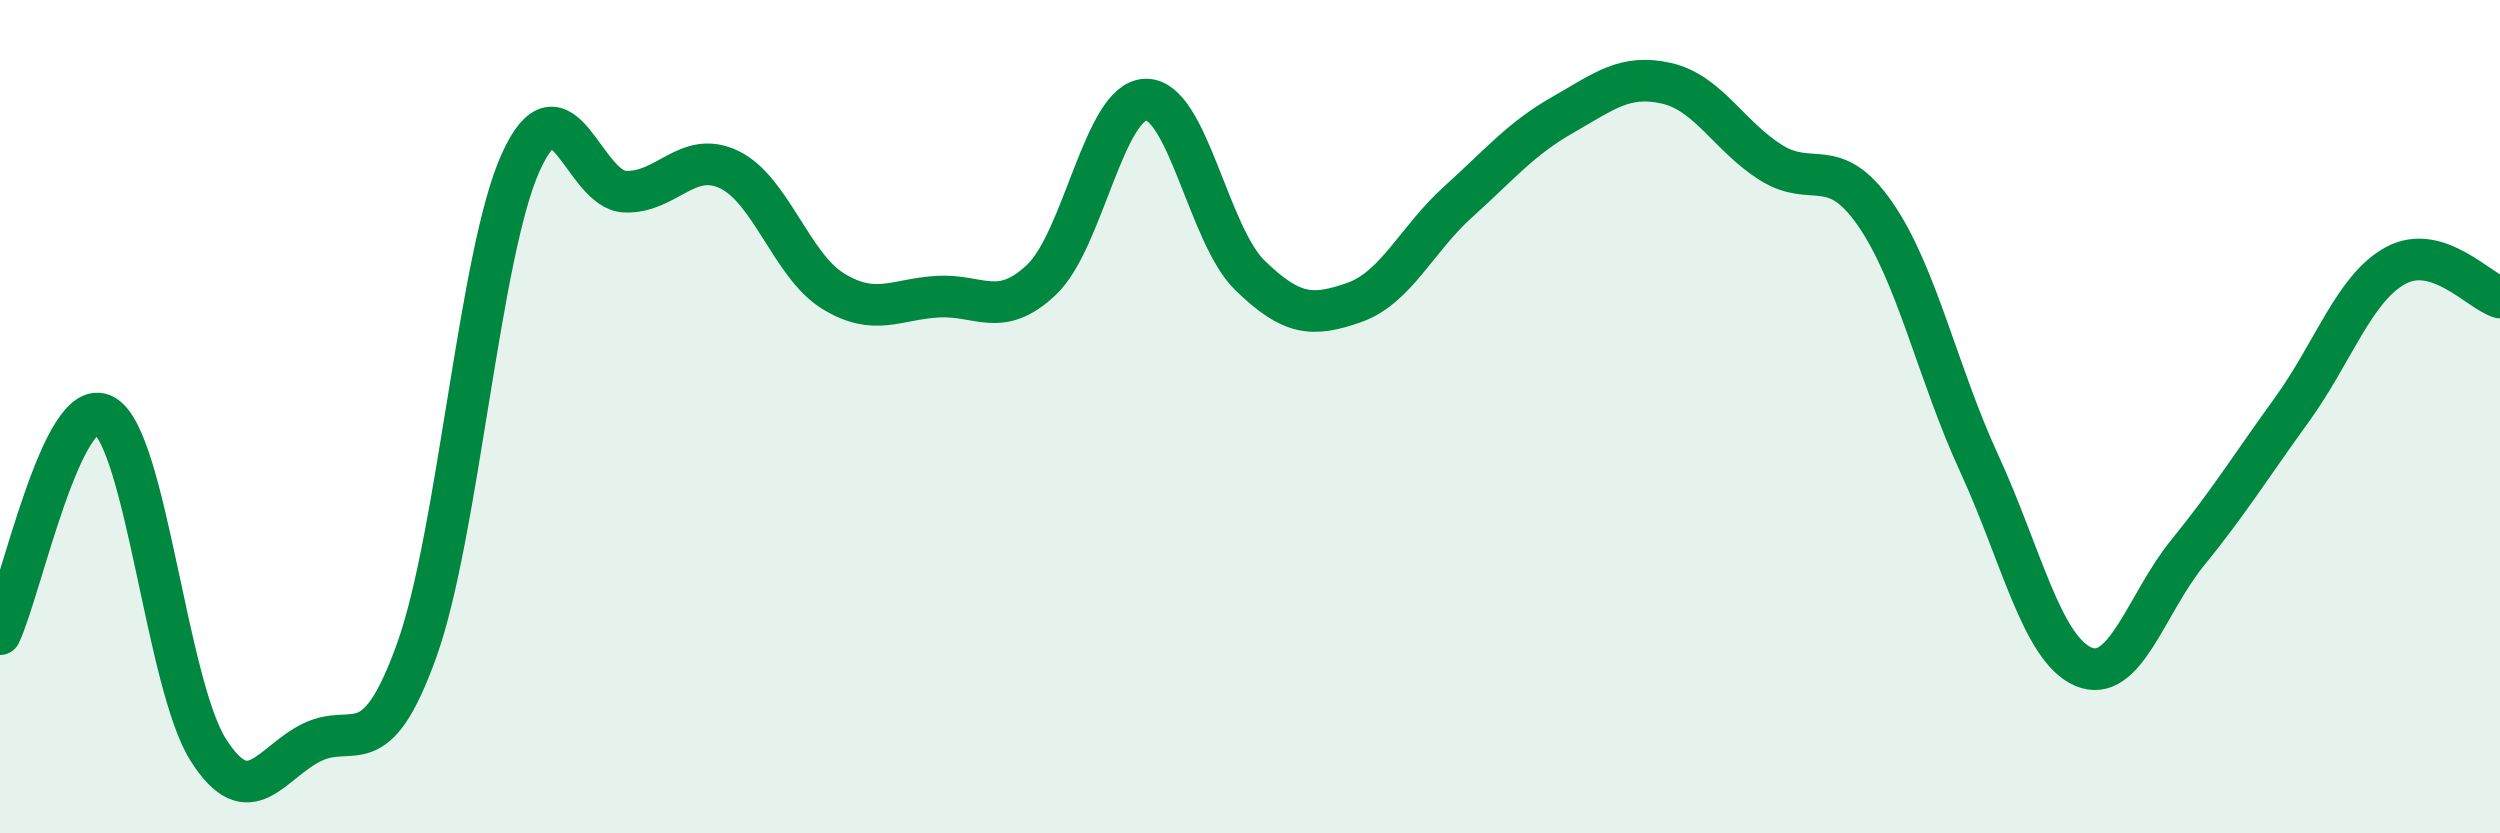
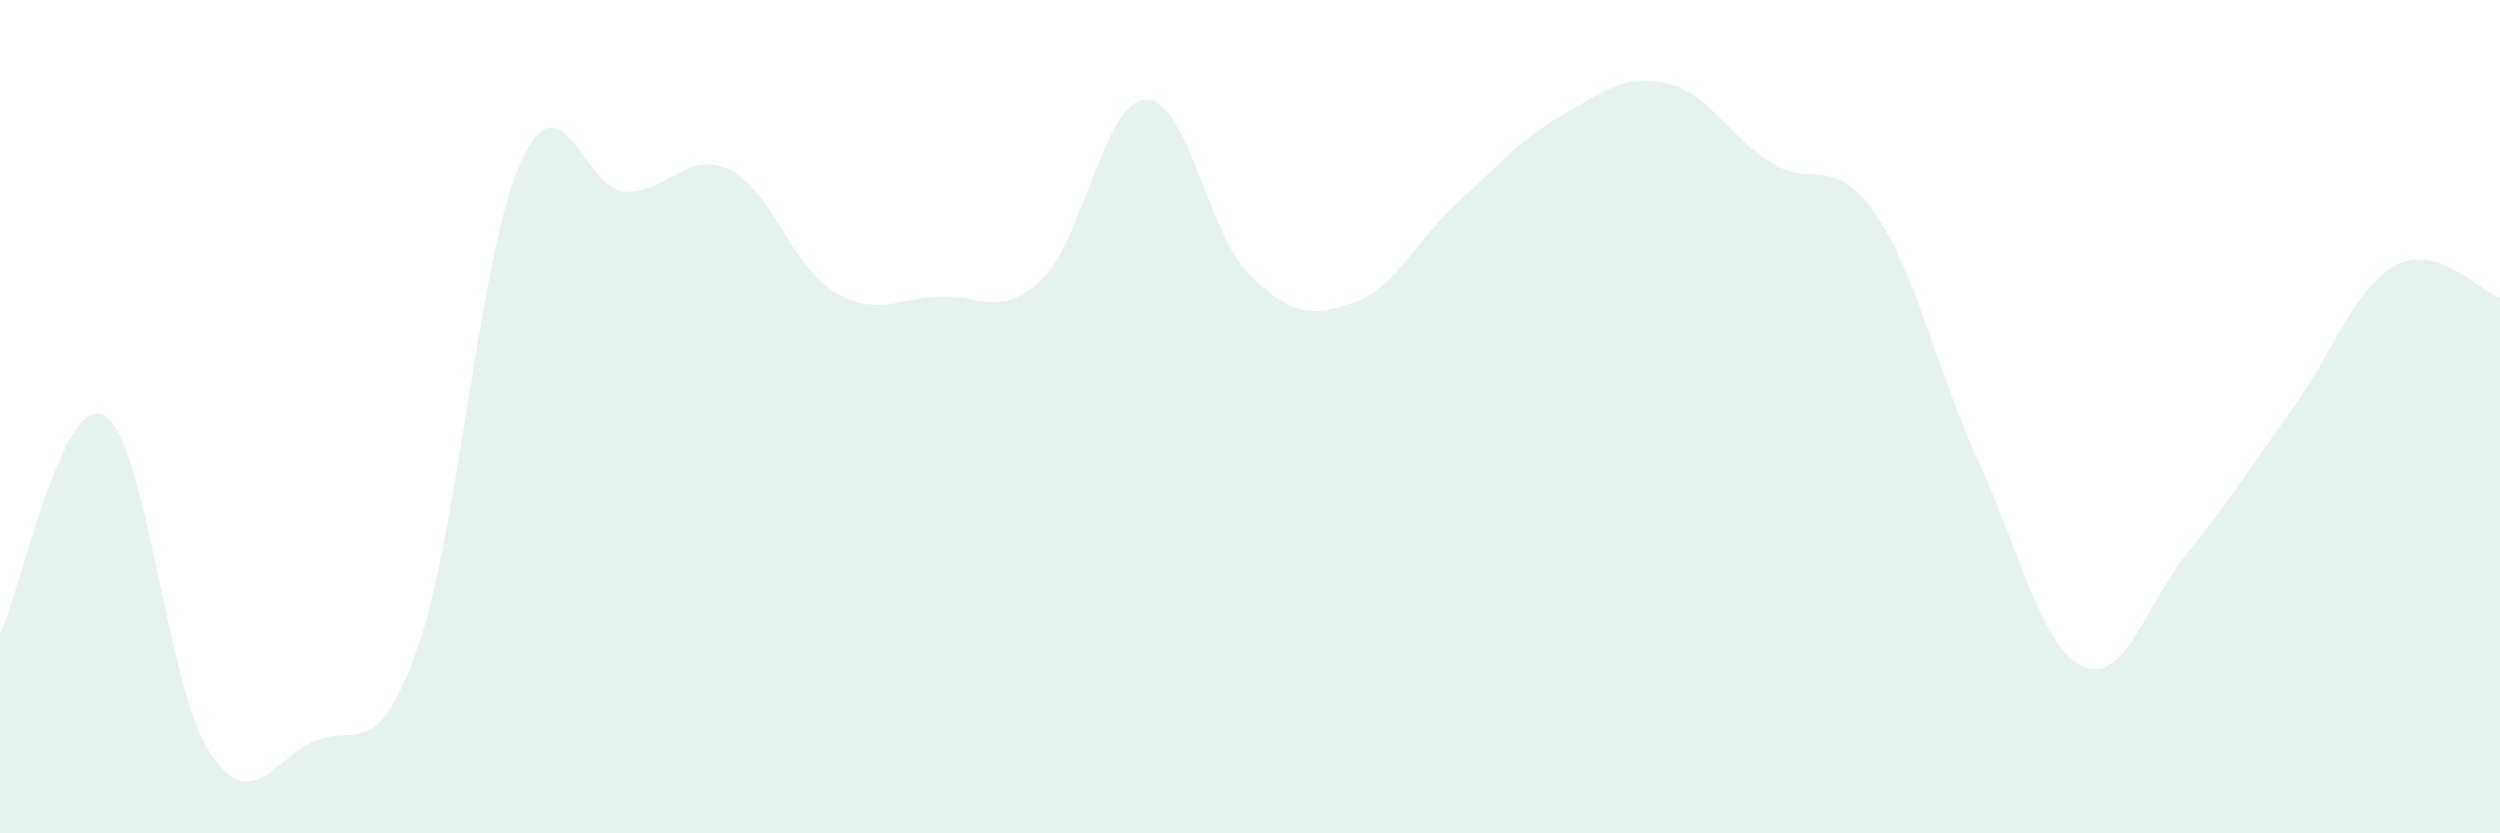
<svg xmlns="http://www.w3.org/2000/svg" width="60" height="20" viewBox="0 0 60 20">
  <path d="M 0,15.22 C 0.5,14.17 1.5,9.41 2.5,9.97 C 3.5,10.53 4,16.43 5,18 C 6,19.57 6.5,18.29 7.5,17.81 C 8.5,17.33 9,18.39 10,15.61 C 11,12.83 11.5,6.09 12.5,3.89 C 13.5,1.69 14,4.56 15,4.6 C 16,4.64 16.5,3.59 17.5,4.07 C 18.5,4.55 19,6.38 20,6.99 C 21,7.6 21.5,7.18 22.5,7.12 C 23.5,7.06 24,7.66 25,6.71 C 26,5.76 26.5,2.41 27.5,2.39 C 28.5,2.37 29,5.64 30,6.61 C 31,7.58 31.5,7.61 32.5,7.26 C 33.5,6.91 34,5.74 35,4.84 C 36,3.94 36.5,3.33 37.5,2.76 C 38.5,2.19 39,1.77 40,2 C 41,2.23 41.5,3.27 42.5,3.9 C 43.5,4.53 44,3.69 45,5.13 C 46,6.57 46.5,8.95 47.5,11.12 C 48.5,13.29 49,15.57 50,16 C 51,16.43 51.5,14.5 52.5,13.27 C 53.5,12.04 54,11.22 55,9.84 C 56,8.46 56.5,6.91 57.5,6.37 C 58.5,5.83 59.5,6.99 60,7.14L60 20L0 20Z" fill="#008740" opacity="0.1" stroke-linecap="round" stroke-linejoin="round" />
-   <path d="M 0,15.22 C 0.5,14.17 1.5,9.41 2.5,9.97 C 3.5,10.53 4,16.43 5,18 C 6,19.57 6.5,18.29 7.5,17.81 C 8.5,17.33 9,18.39 10,15.61 C 11,12.83 11.5,6.09 12.5,3.89 C 13.5,1.69 14,4.56 15,4.6 C 16,4.64 16.5,3.59 17.5,4.07 C 18.5,4.55 19,6.38 20,6.99 C 21,7.6 21.5,7.18 22.5,7.12 C 23.5,7.06 24,7.66 25,6.71 C 26,5.76 26.5,2.41 27.5,2.39 C 28.5,2.37 29,5.64 30,6.61 C 31,7.58 31.5,7.61 32.5,7.26 C 33.5,6.91 34,5.74 35,4.84 C 36,3.94 36.5,3.33 37.5,2.76 C 38.5,2.19 39,1.77 40,2 C 41,2.23 41.5,3.27 42.5,3.9 C 43.5,4.53 44,3.69 45,5.13 C 46,6.57 46.5,8.95 47.5,11.12 C 48.5,13.29 49,15.57 50,16 C 51,16.43 51.5,14.5 52.5,13.27 C 53.5,12.04 54,11.22 55,9.84 C 56,8.46 56.5,6.91 57.5,6.37 C 58.5,5.83 59.5,6.99 60,7.14" stroke="#008740" stroke-width="1" fill="none" stroke-linecap="round" stroke-linejoin="round" />
</svg>